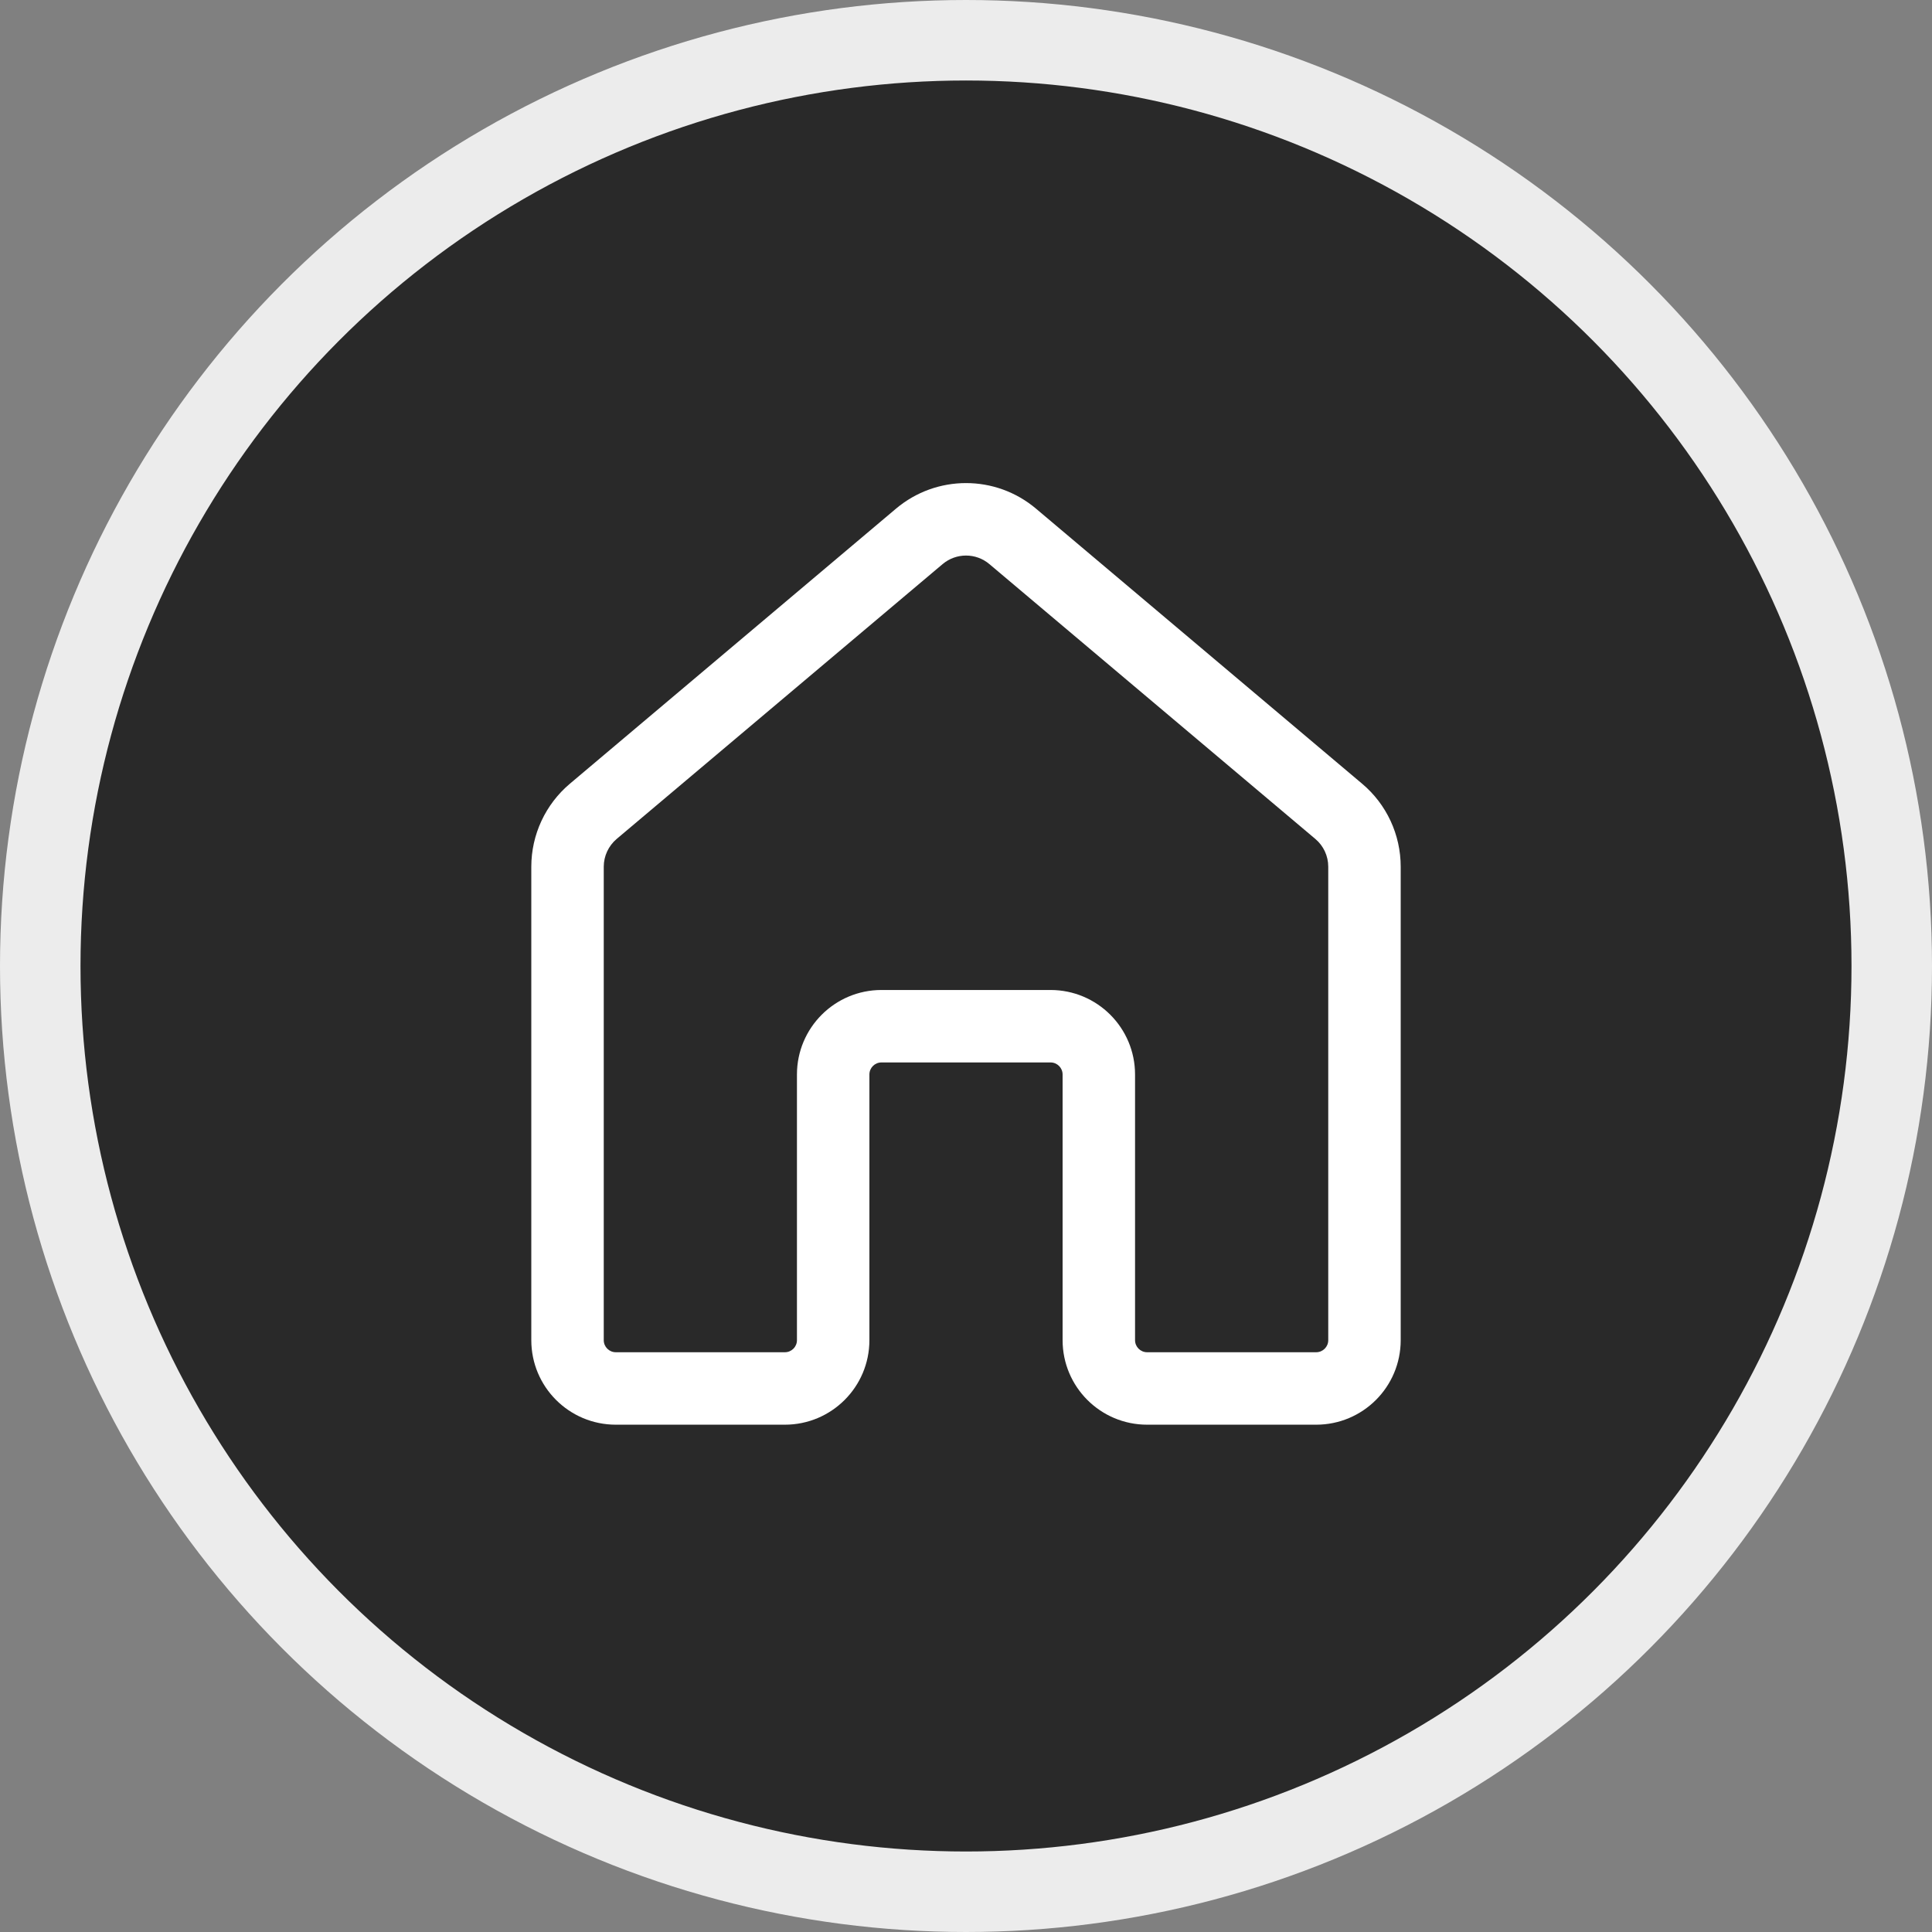
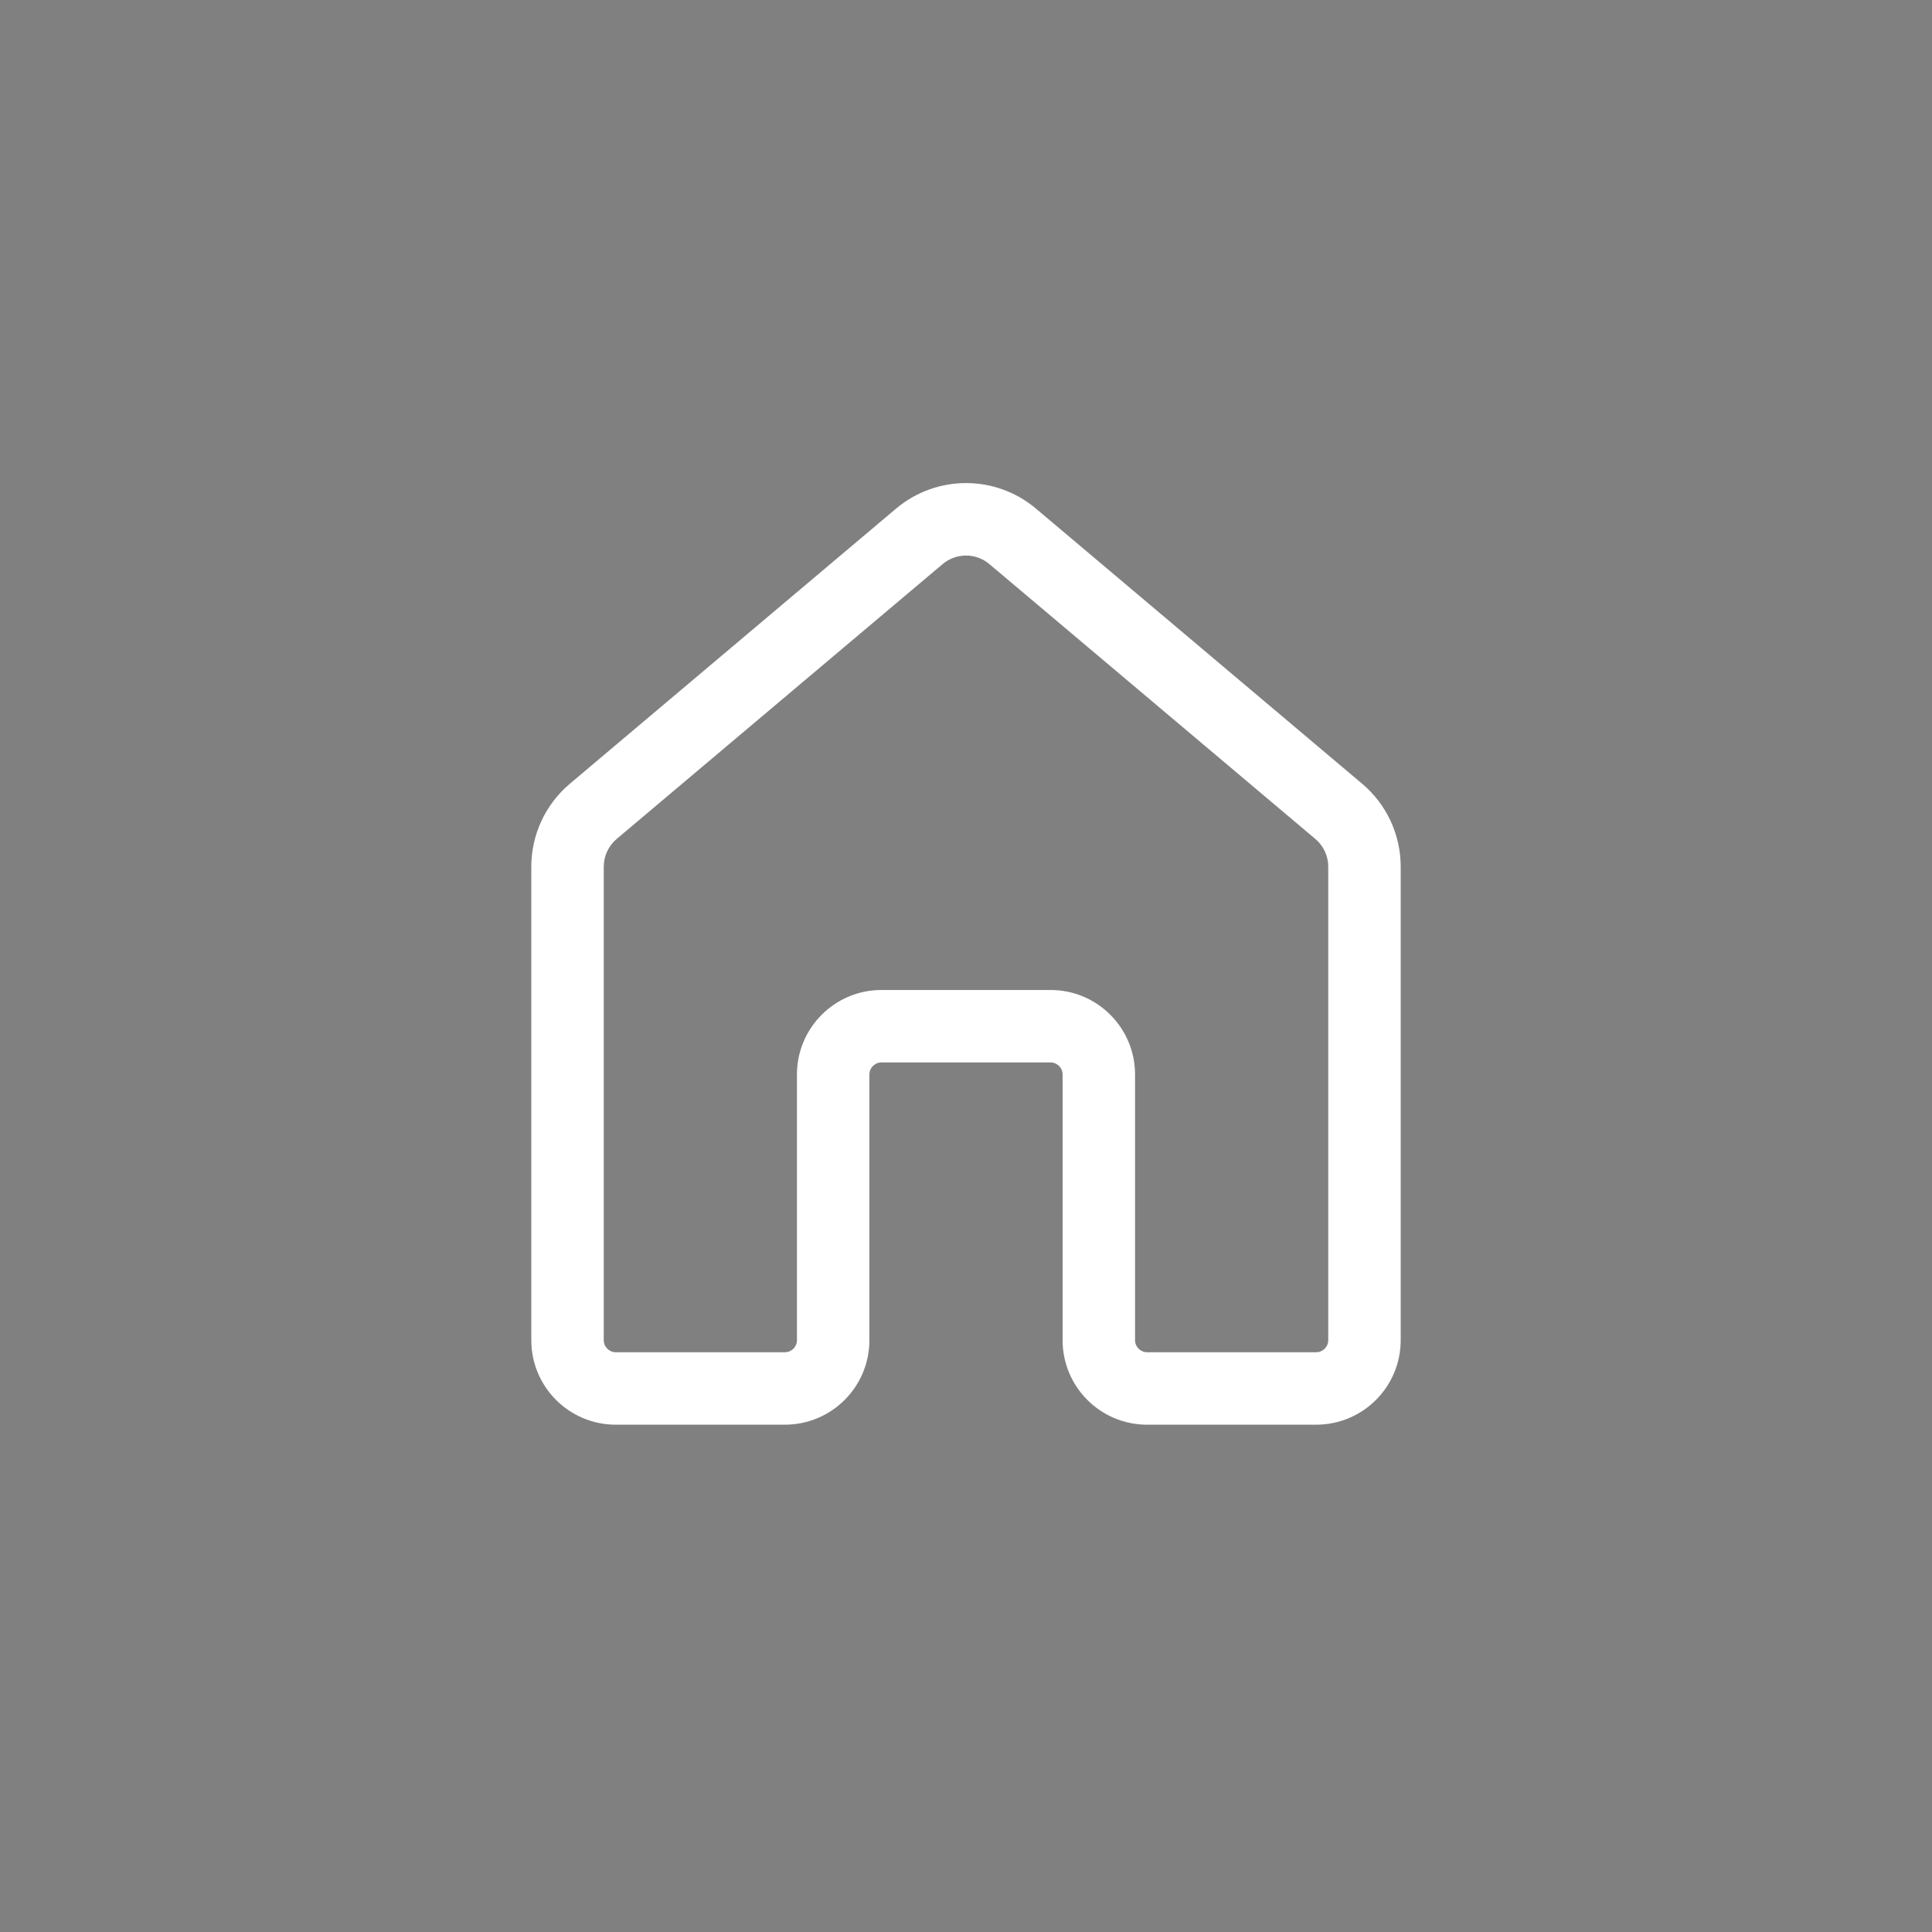
<svg xmlns="http://www.w3.org/2000/svg" width="24" height="24" viewBox="0 0 24 24" fill="none">
  <rect x="0" y="0" width="24" height="24" fill="#808080" stroke="none" />
-   <circle cx="12" cy="12" r="11.5" fill="#292929" stroke="#ECECEC" />
  <path d="M11.13 6.319C11.633 5.895 12.368 5.895 12.87 6.319L16.92 9.735C17.225 9.991 17.4 10.369 17.4 10.767V16.648C17.4 17.228 16.93 17.698 16.35 17.698H14.25C13.67 17.698 13.2 17.228 13.2 16.648V13.348C13.2 13.265 13.133 13.198 13.05 13.198H10.95C10.867 13.198 10.8 13.265 10.8 13.348V16.648C10.8 17.228 10.33 17.698 9.75 17.698H7.65C7.07 17.698 6.6 17.228 6.6 16.648V10.767C6.6 10.369 6.776 9.991 7.08 9.735L11.13 6.319ZM12.29 7.007C12.123 6.866 11.878 6.866 11.71 7.007L7.66 10.422C7.559 10.508 7.5 10.634 7.5 10.767V16.648C7.5 16.731 7.567 16.798 7.65 16.798H9.75C9.833 16.798 9.9 16.731 9.9 16.648V13.348C9.9 12.768 10.37 12.298 10.95 12.298H13.05C13.63 12.298 14.1 12.768 14.1 13.348V16.648C14.1 16.731 14.167 16.798 14.25 16.798H16.35C16.433 16.798 16.5 16.731 16.5 16.648V10.767C16.5 10.634 16.442 10.508 16.34 10.422L12.29 7.007Z" fill="white" />
</svg>